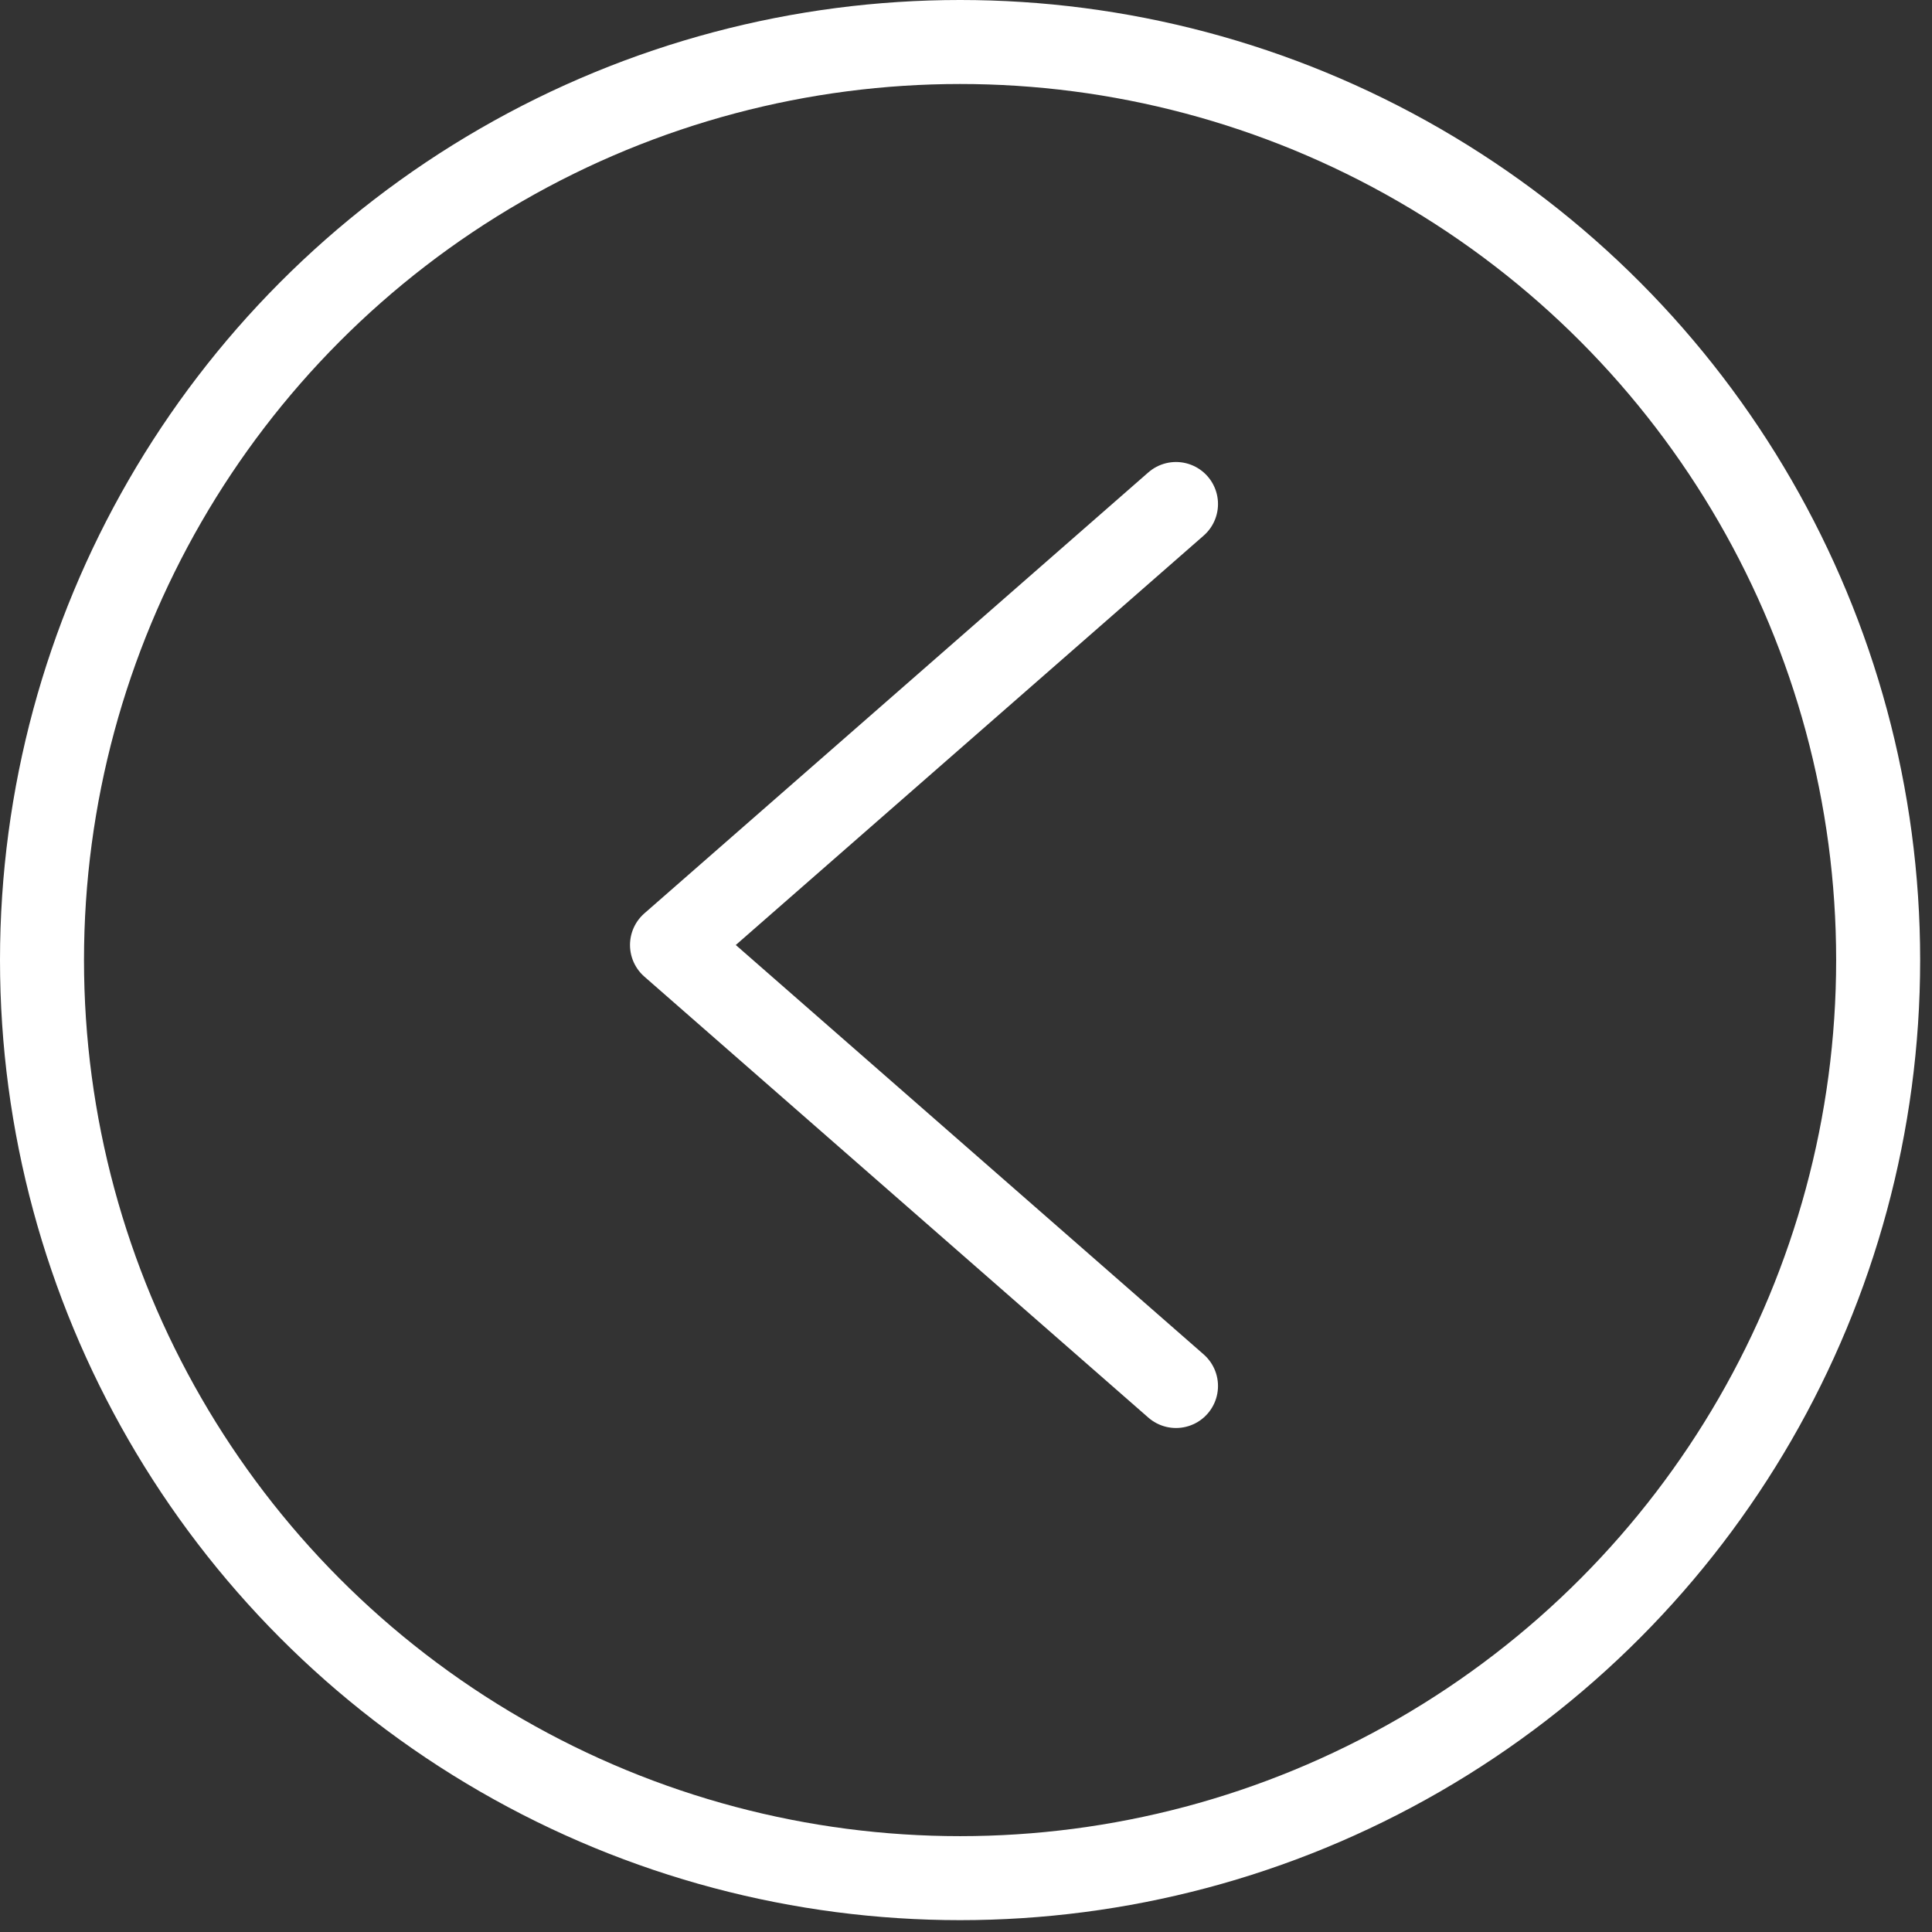
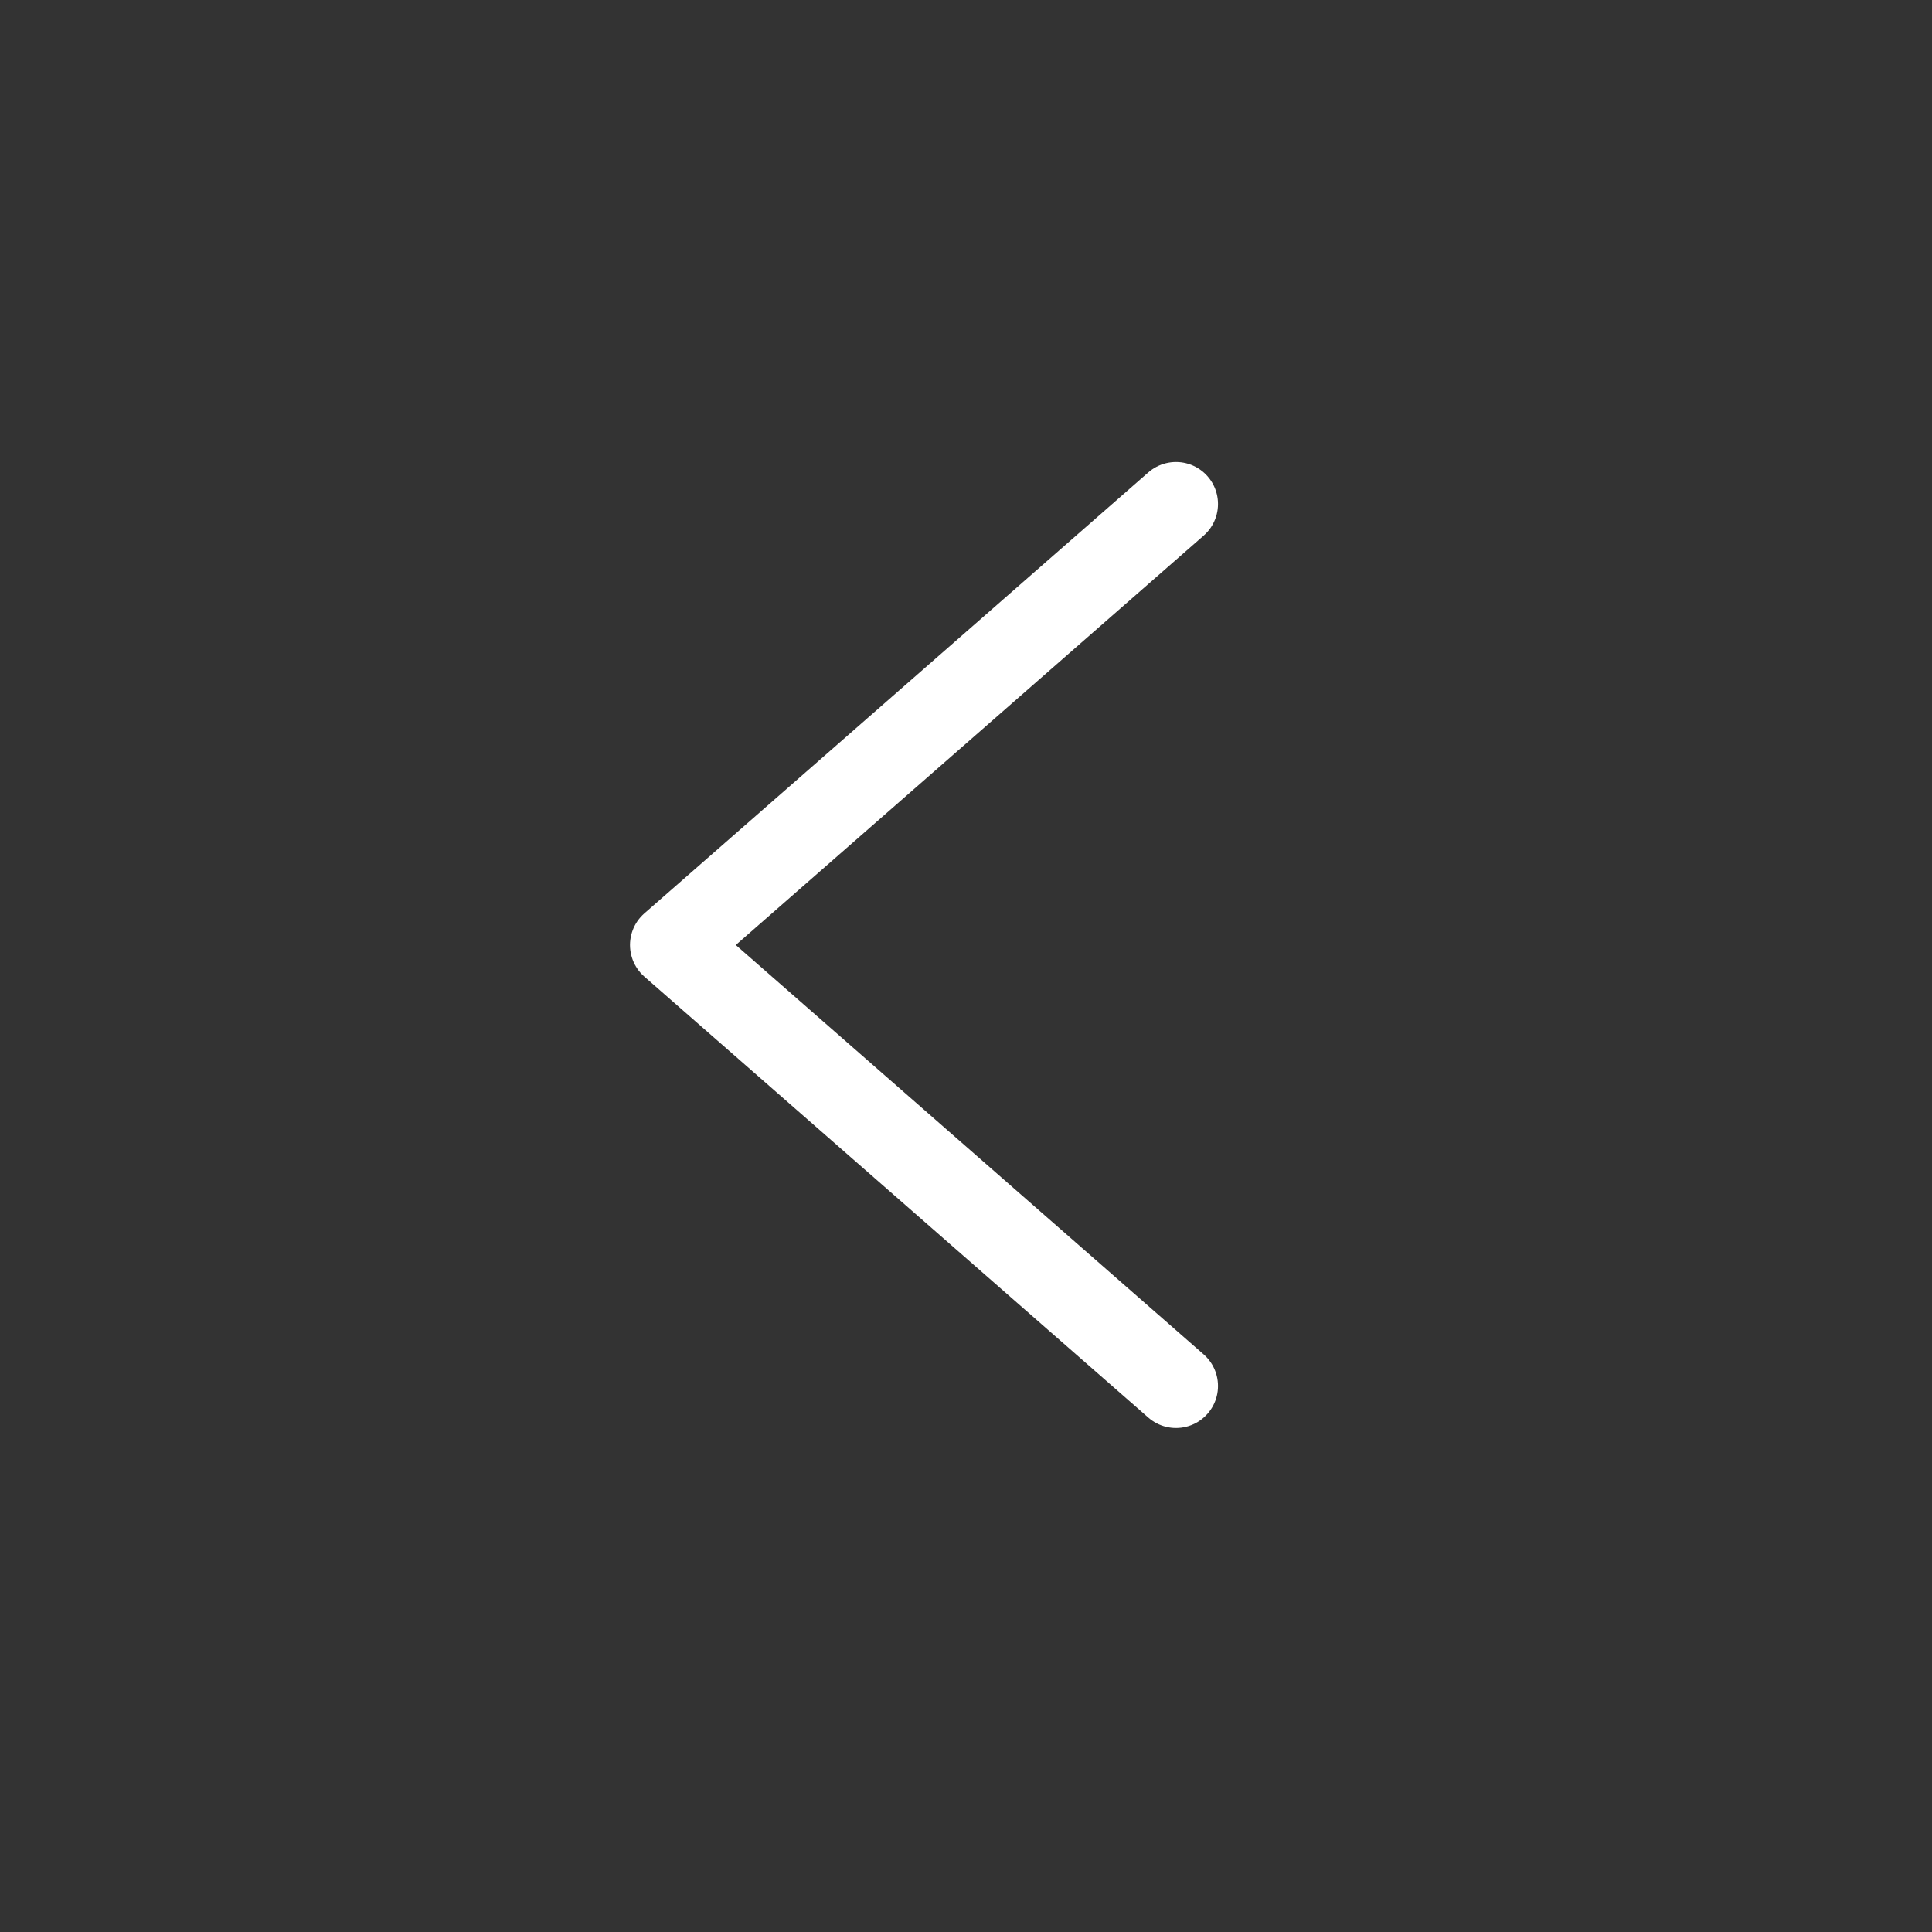
<svg xmlns="http://www.w3.org/2000/svg" width="46" height="46" viewBox="0 0 46 46" fill="none">
  <rect x="0" y="0" width="46" height="46" fill="#333333" stroke="none" />
  <path d="M28 12L16 22.5L28 33" stroke="white" stroke-width="2" stroke-linecap="round" stroke-linejoin="round" />
-   <circle cx="22.859" cy="22.859" r="21.859" stroke="white" stroke-width="2" />
</svg>